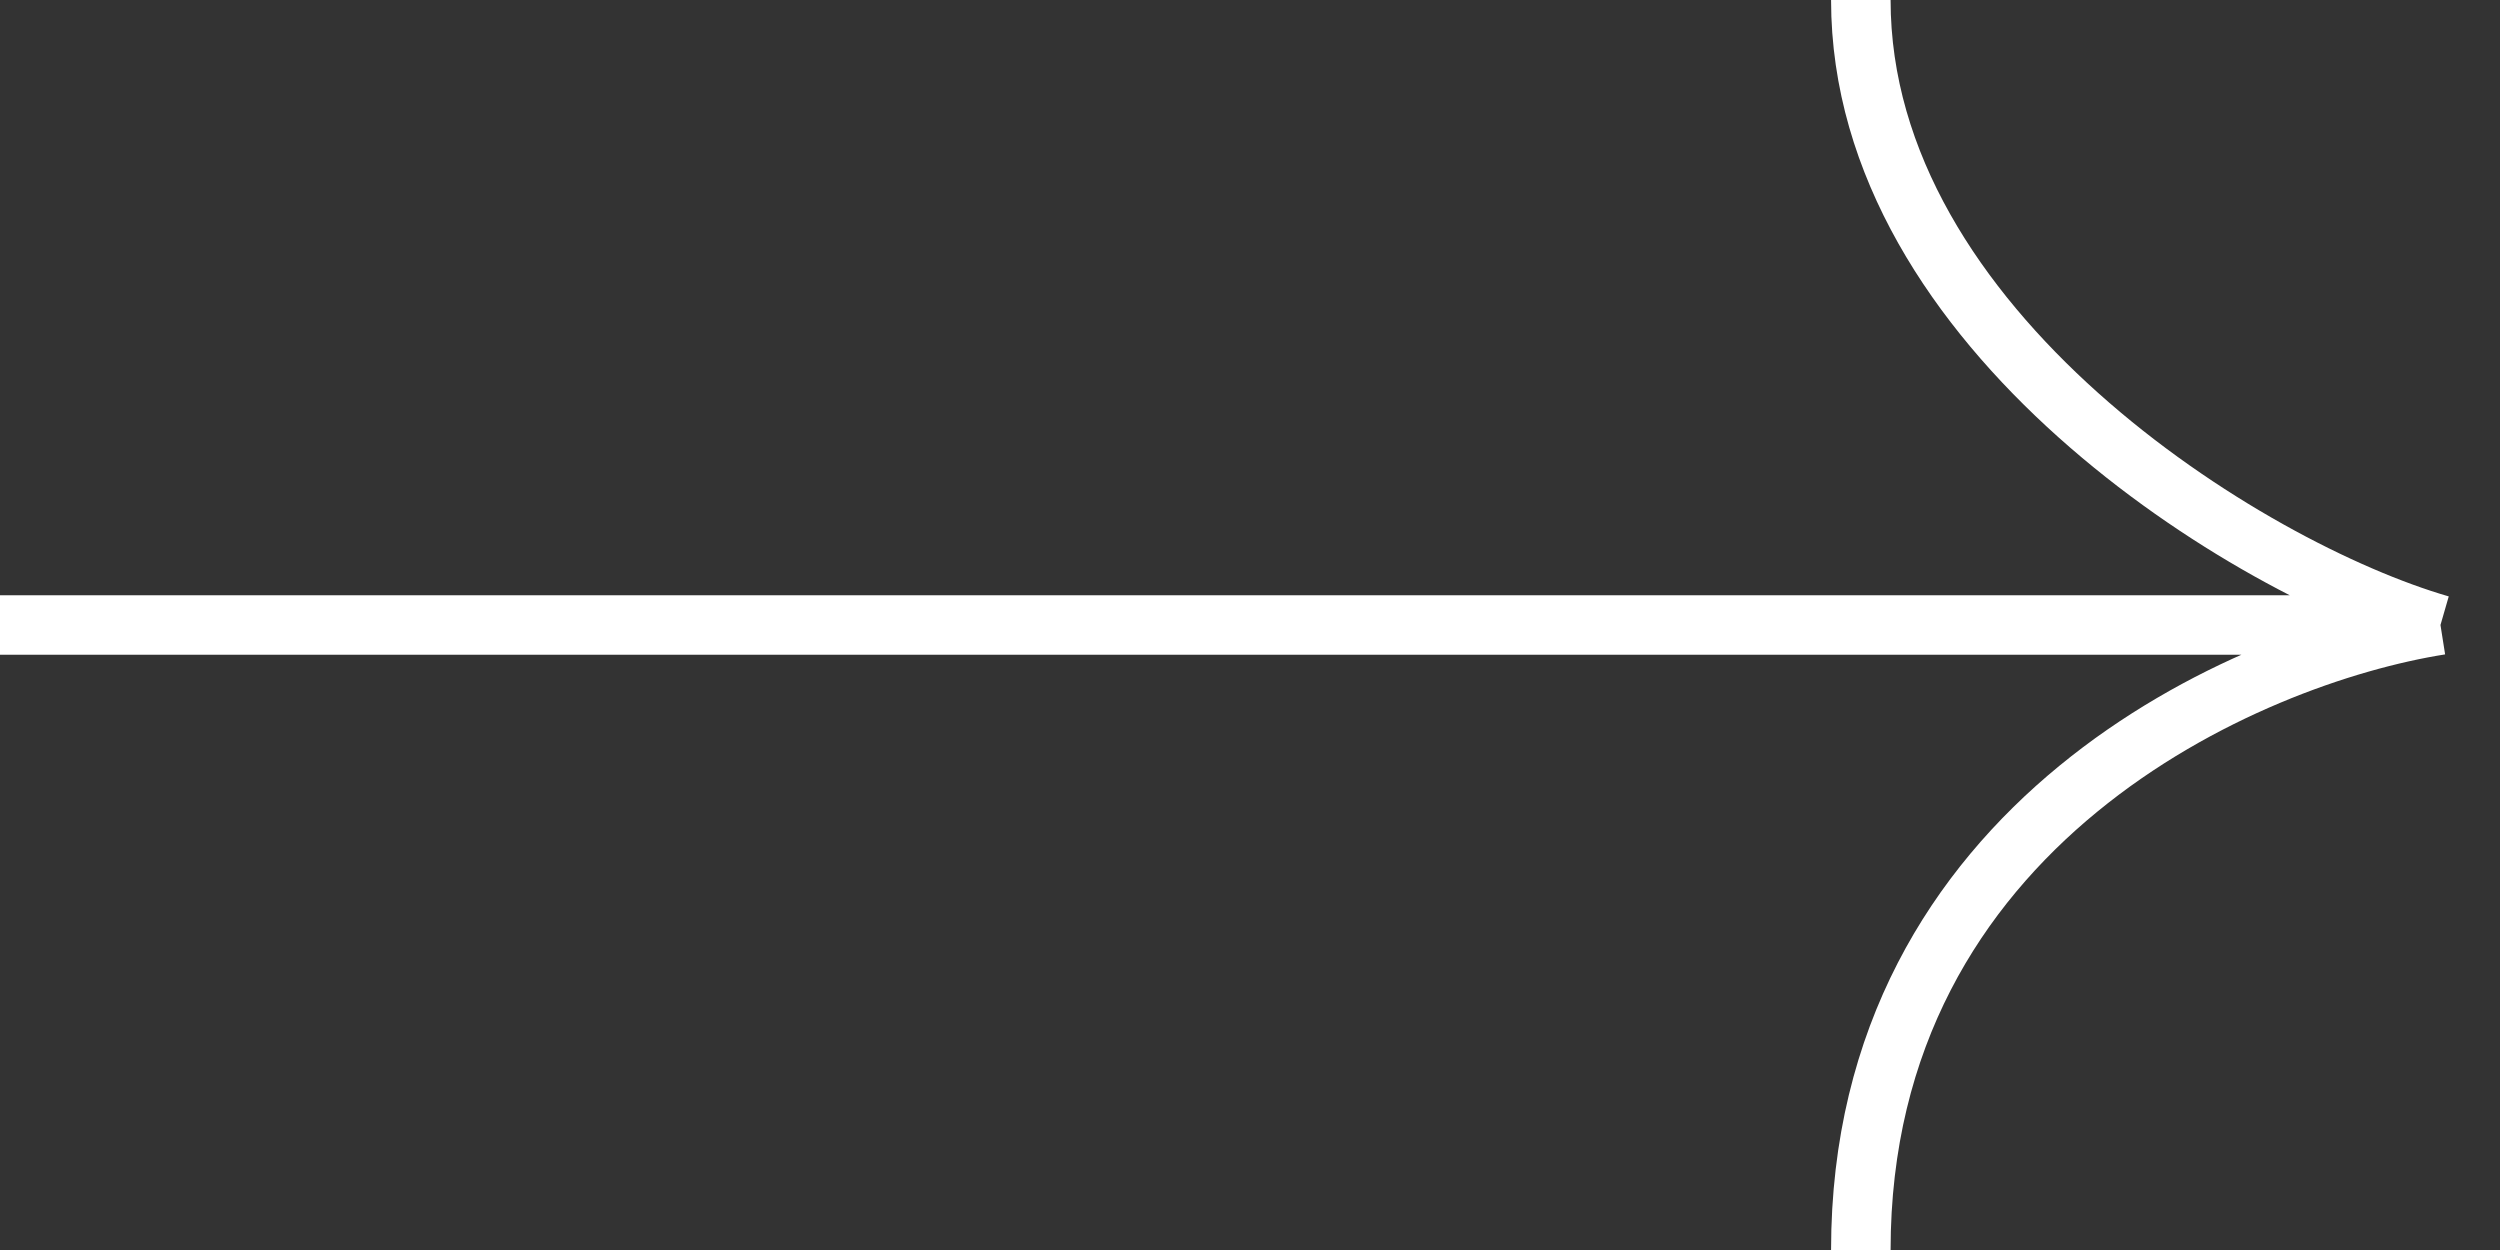
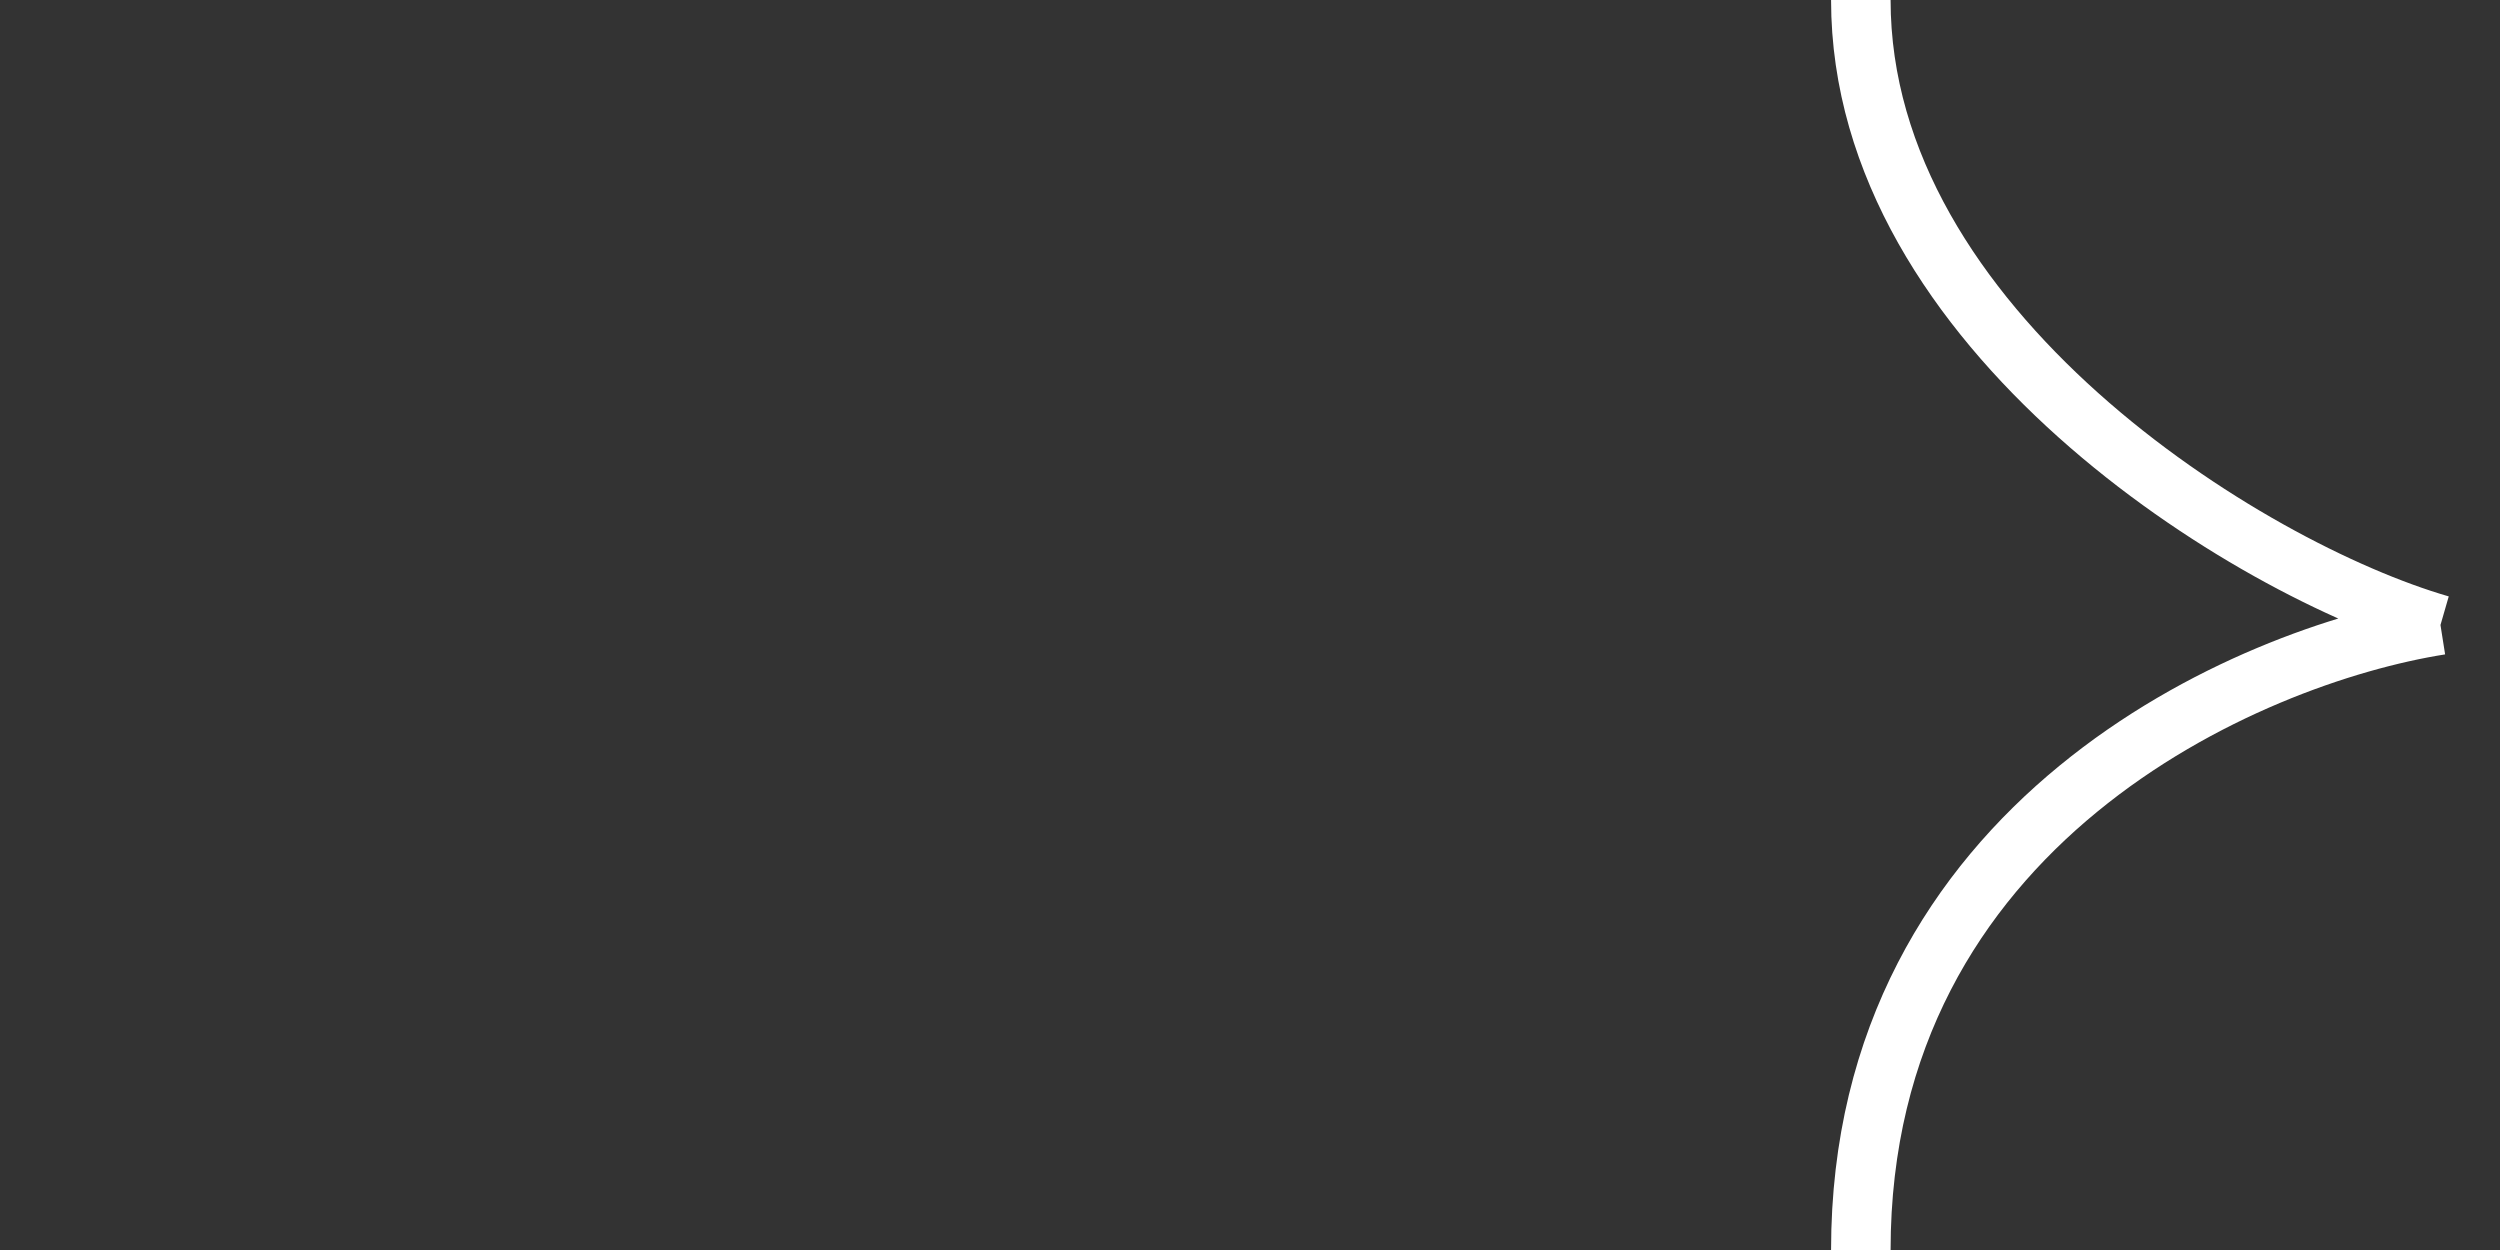
<svg xmlns="http://www.w3.org/2000/svg" width="42" height="21" viewBox="0 0 42 21" fill="none">
  <rect x="0" y="0" width="42" height="21" fill="#333333" stroke="none" />
-   <path d="M0 10.5L41 10.5M41 10.5C37.754 11.012 31.262 13.829 31.262 21M41 10.5C37.754 9.561 31.262 5.532 31.262 4.76837e-07" stroke="white" />
+   <path d="M0 10.5M41 10.5C37.754 11.012 31.262 13.829 31.262 21M41 10.5C37.754 9.561 31.262 5.532 31.262 4.76837e-07" stroke="white" />
</svg>